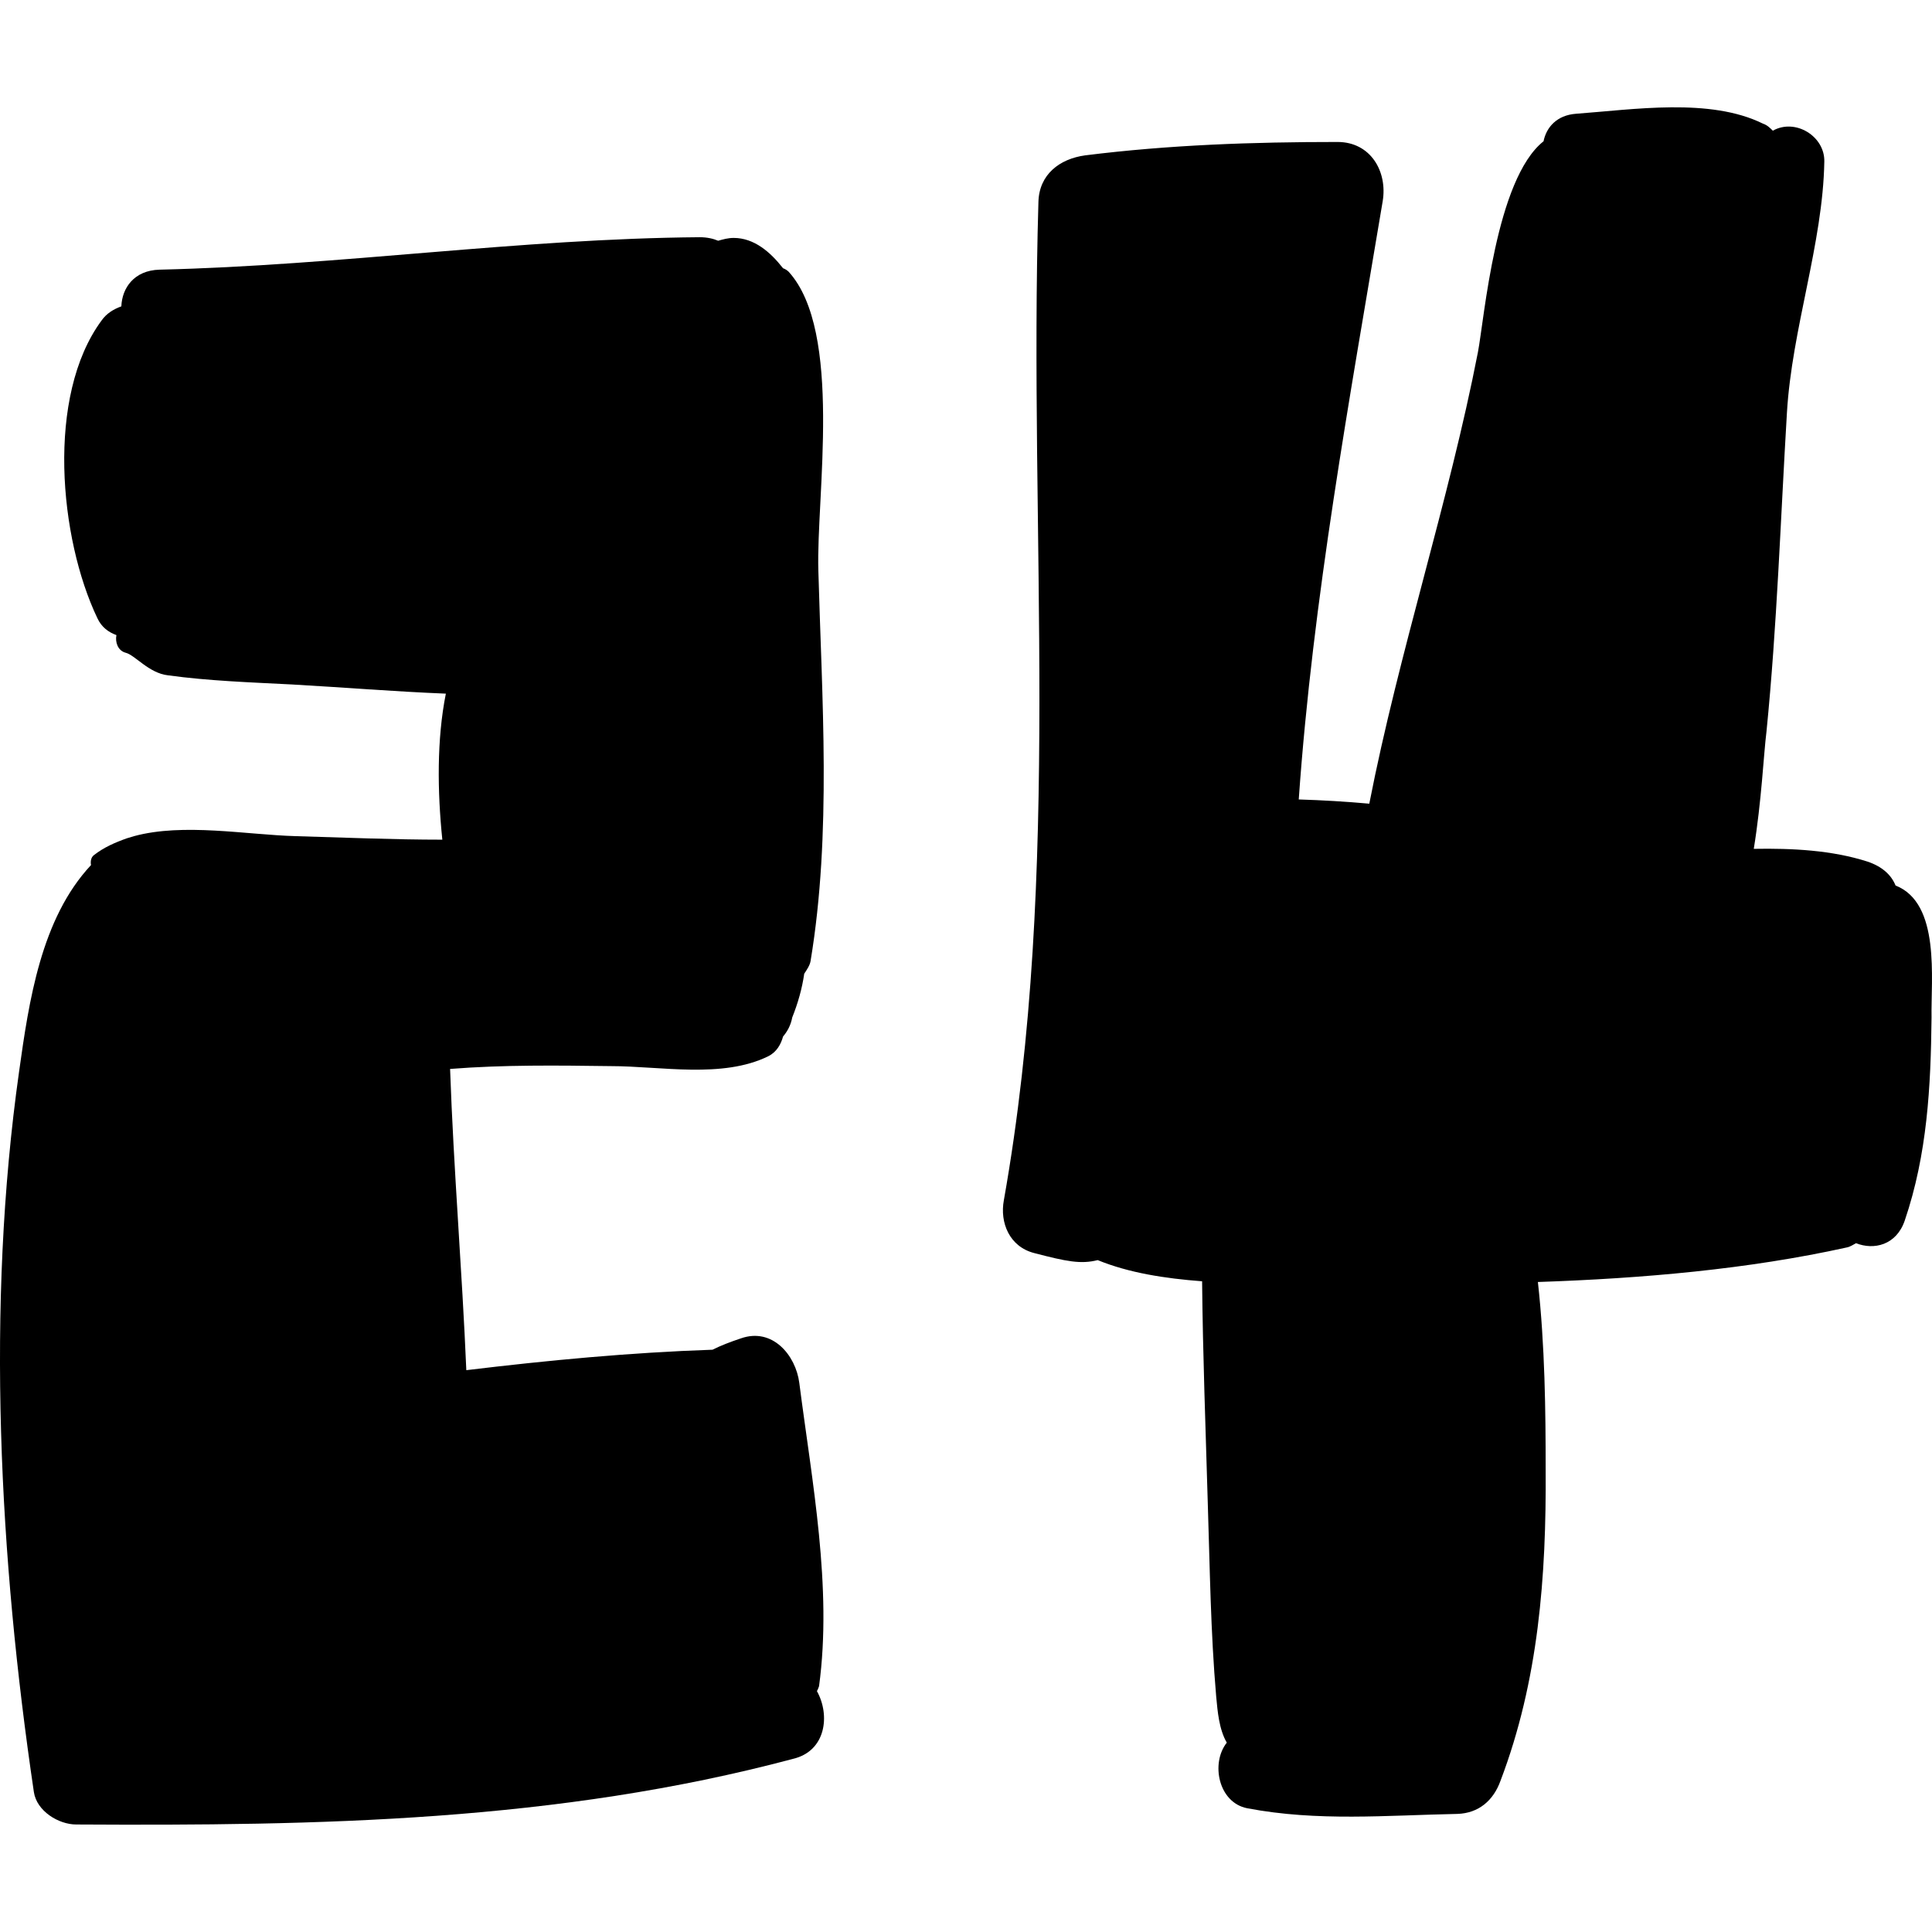
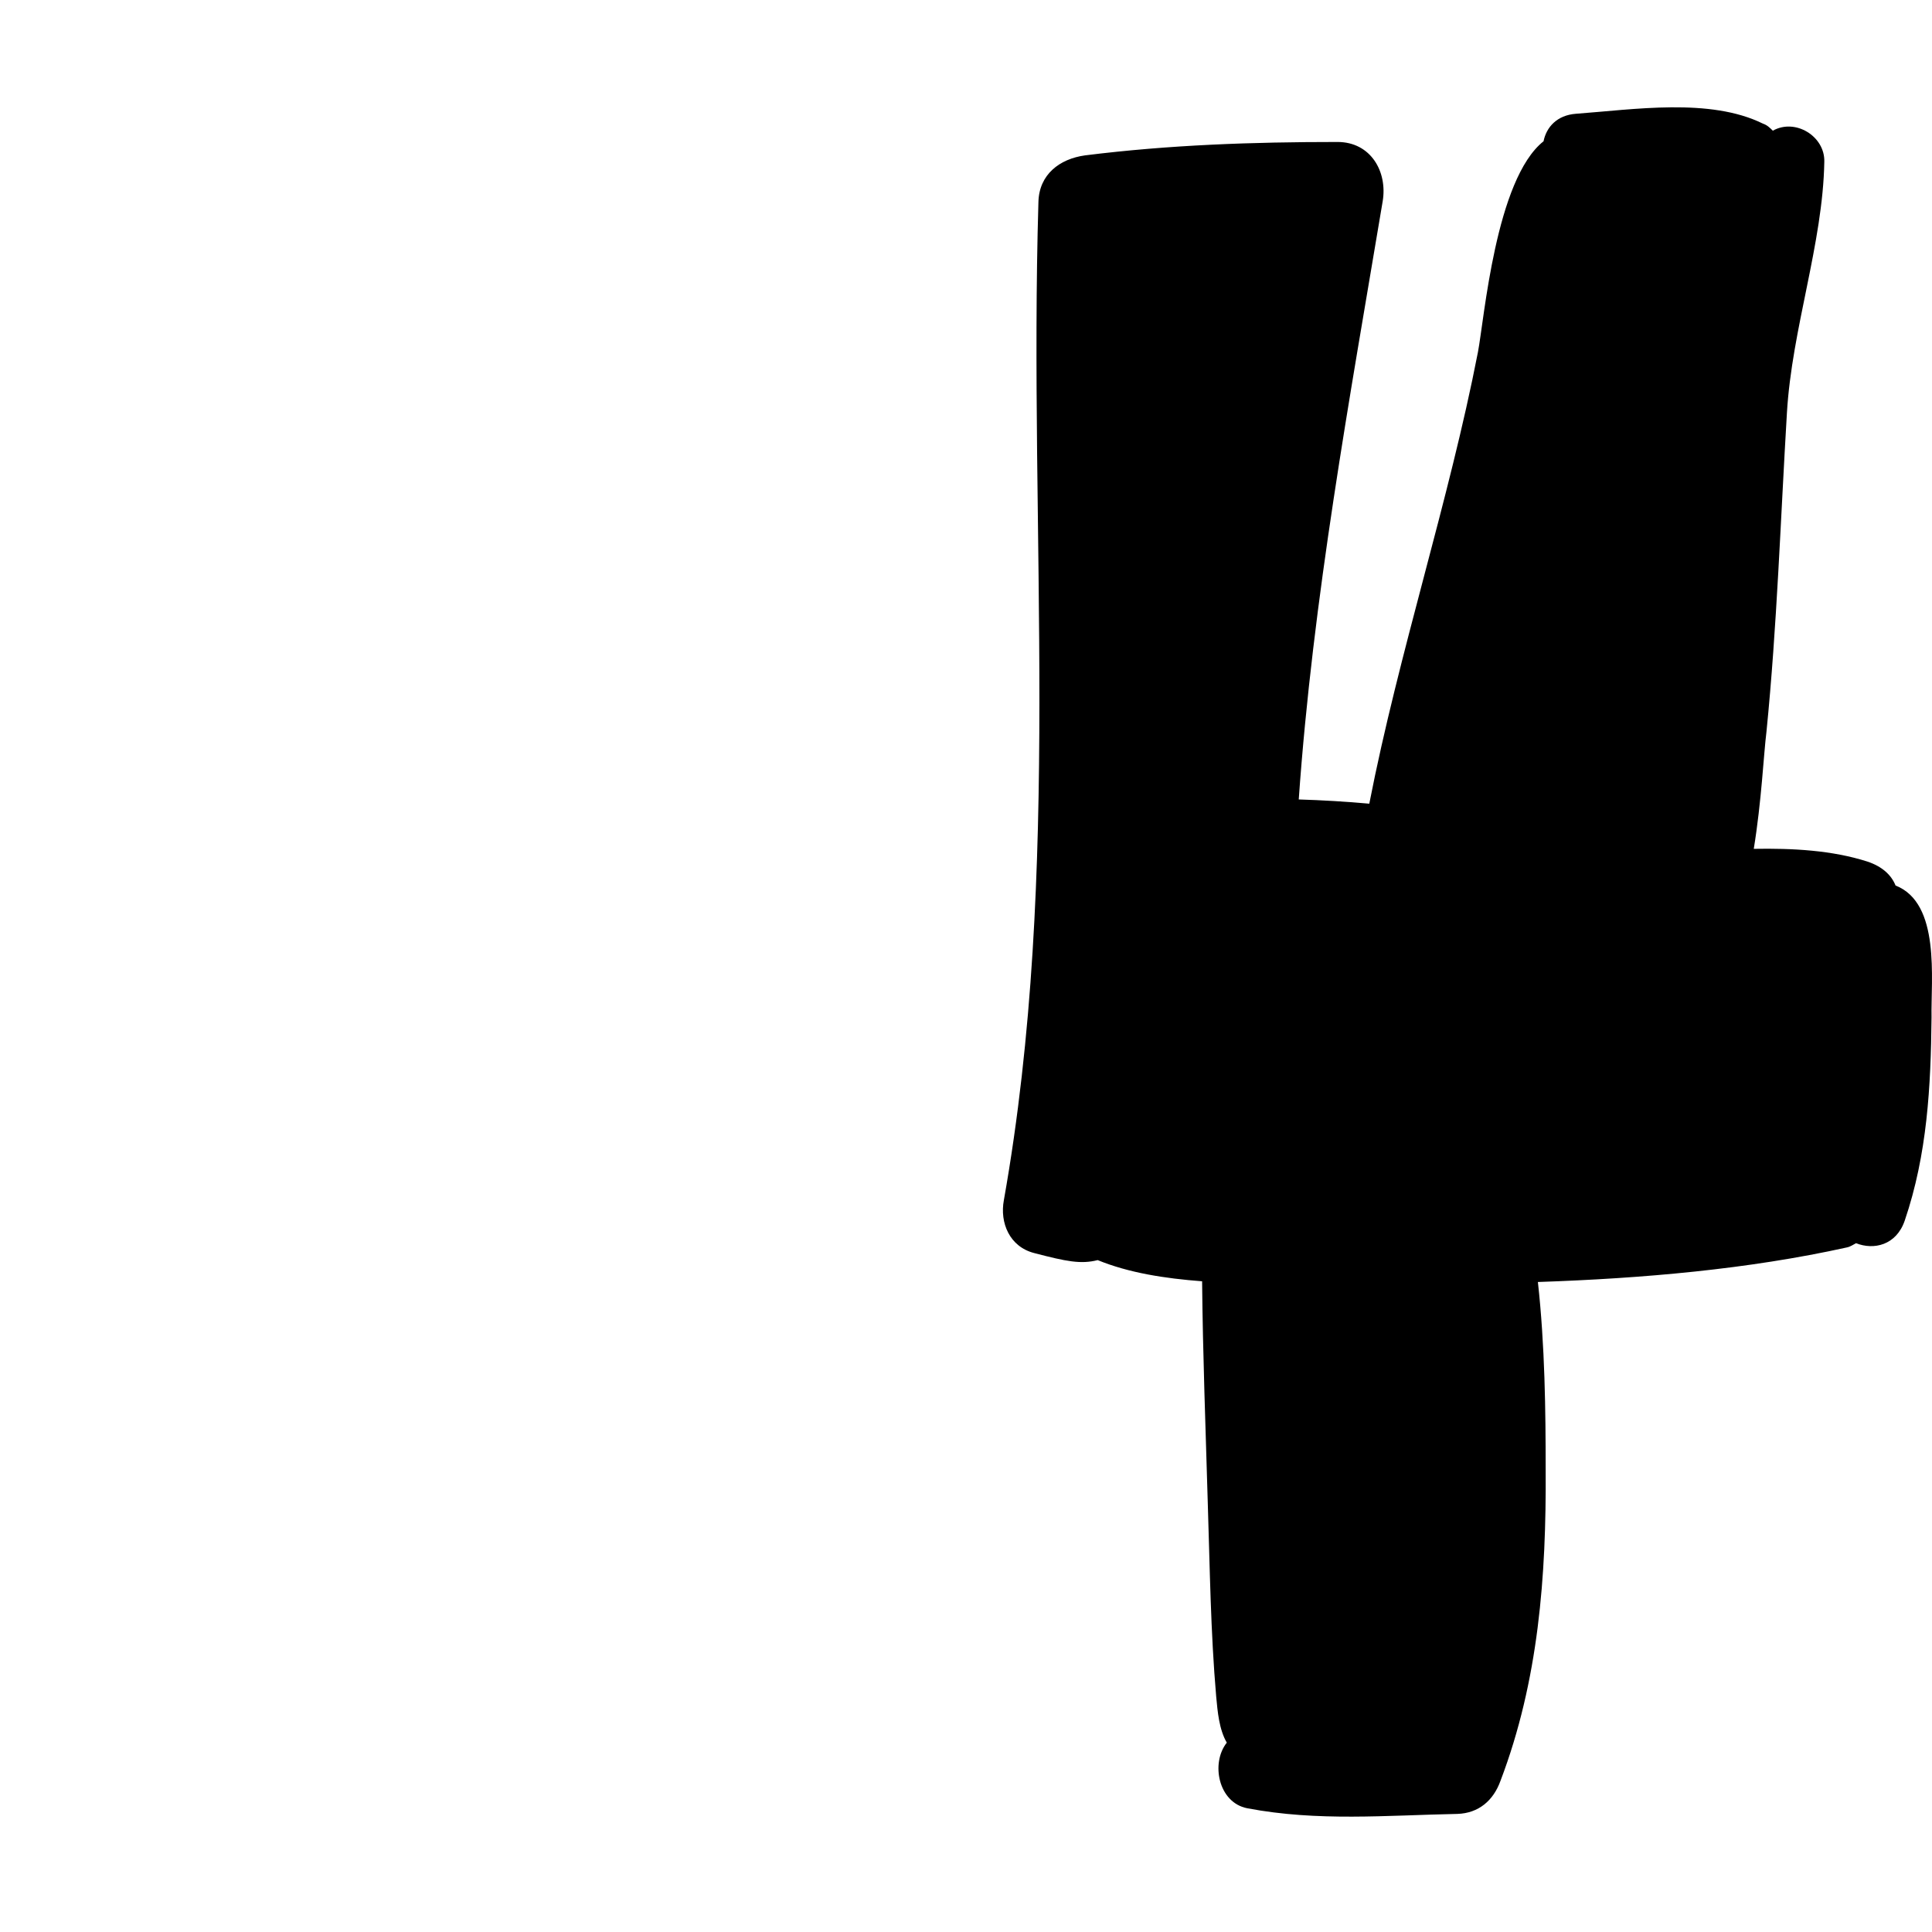
<svg xmlns="http://www.w3.org/2000/svg" version="1.1" id="Capa_1" x="0px" y="0px" width="273.867px" height="273.867px" viewBox="0 0 273.867 273.867" style="enable-background:new 0 0 273.867 273.867;" xml:space="preserve">
  <g>
    <g>
-       <path d="M115.802,239.726c0.1-0.2,0.2-0.4,0.3-0.7c1.9-14-1-29-2.8-43c-0.5-3.9-3.8-7.9-8.3-6.3c-1.5,0.5-2.8,1-4,1.6    c-11.7,0.4-23.3,1.5-34.9,2.9c-0.6-14.2-1.8-28.4-2.3-42.7c7.6-0.601,15.2-0.5,22.8-0.4c7,0,15.8,1.8,22.3-1.399    c1.2-0.601,1.8-1.7,2.1-2.801c0.6-0.699,1.1-1.6,1.3-2.699c0.8-2,1.4-4.101,1.7-6.2c0.4-0.601,0.8-1.2,0.9-1.8    c3-18.101,1.6-37.2,1.1-55.4c-0.3-10.5,3.5-33.8-4.2-42.3c-0.2-0.2-0.5-0.4-0.8-0.5c-1.8-2.3-4.1-4.3-7-4.3    c-0.8,0-1.5,0.199-2.2,0.399c-0.7-0.3-1.6-0.5-2.6-0.5c-25.6,0.2-51,4-76.6,4.601c-3.6,0.1-5.3,2.6-5.4,5.199    c-1.1,0.4-2.1,1-2.8,2c-7.9,10.7-6,30.9-0.6,42.2c0.6,1.3,1.6,2,2.7,2.4c-0.2,1,0.2,2.2,1.3,2.5c1.3,0.3,3.3,2.899,6,3.2    c5.8,0.8,11.8,1,17.6,1.3c7.1,0.399,14.4,1,21.8,1.3c-1.3,6.5-1.2,13.9-0.5,20.7c-6.9,0-13.9-0.3-20.8-0.5c-7-0.2-15.9-1.9-22.9,0    c-0.3,0.1-0.7,0.2-1,0.3c-1.7,0.6-3.3,1.3-4.7,2.4c-0.4,0.3-0.5,0.899-0.4,1.399c-7.1,7.601-8.8,19.3-10.2,29.3    c-4.7,33.2-2.8,69,2.1,102.101c0.4,2.7,3.5,4.6,6,4.6c34.4,0.2,68.2-0.399,101.6-9.3    C117.102,248.226,117.702,243.125,115.802,239.726z" />
      <path d="M268.702,125.526c-0.6-1.5-1.899-2.7-4-3.4c-5-1.6-10.6-1.899-16.1-1.8c1.1-6.7,1.399-13.4,1.8-16.6    c1.5-15,2-30.2,2.9-45.2c0.699-11.9,5.1-24,5.3-35.601c0.1-3.6-4.101-6.199-7.3-4.399c-0.4-0.4-0.801-0.8-1.4-1    c-7.5-3.7-18.3-2-26.5-1.4c-2.7,0.2-4.2,1.9-4.6,3.9c-6.801,5.399-8.4,25.2-9.301,29.899c-4.1,21.101-11.199,42.5-15.399,64    c-3.3-0.3-6.7-0.5-10-0.6c2-28.5,7.2-56.7,11.899-84.8c0.7-4.2-1.699-8.4-6.399-8.4c-12,0-23.8,0.4-35.8,1.9    c-3.601,0.5-6.5,2.7-6.601,6.6c-1.399,47.2,3.4,94.7-4.899,141.5c-0.601,3.2,0.8,6.601,4.3,7.5c4.6,1.2,6.6,1.601,9,1    c4.399,1.8,9.5,2.601,14.8,3c0.1,10.4,0.5,20.9,0.8,31.3c0.3,9.2,0.4,18.4,1.2,27.601c0.2,2.1,0.4,4.6,1.5,6.5    c-2.3,2.899-1.2,8.5,2.9,9.3c10,1.9,19.699,1,29.8,0.8c3-0.1,5.1-1.899,6.1-4.7c5.4-14.199,6.5-29,6.4-44.1    c0-8.3-0.101-17.6-1.101-26.6c14.801-0.5,29.801-1.801,43.801-4.9c0.5-0.1,0.899-0.4,1.3-0.6c2.5,1,5.7,0.3,6.899-3.2    c3.2-9.4,3.7-19,3.801-28.8C273.702,138.826,275.102,128.026,268.702,125.526z" />
    </g>
  </g>
  <g>
</g>
  <g>
</g>
  <g>
</g>
  <g>
</g>
  <g>
</g>
  <g>
</g>
  <g>
</g>
  <g>
</g>
  <g>
</g>
  <g>
</g>
  <g>
</g>
  <g>
</g>
  <g>
</g>
  <g>
</g>
  <g>
</g>
</svg>